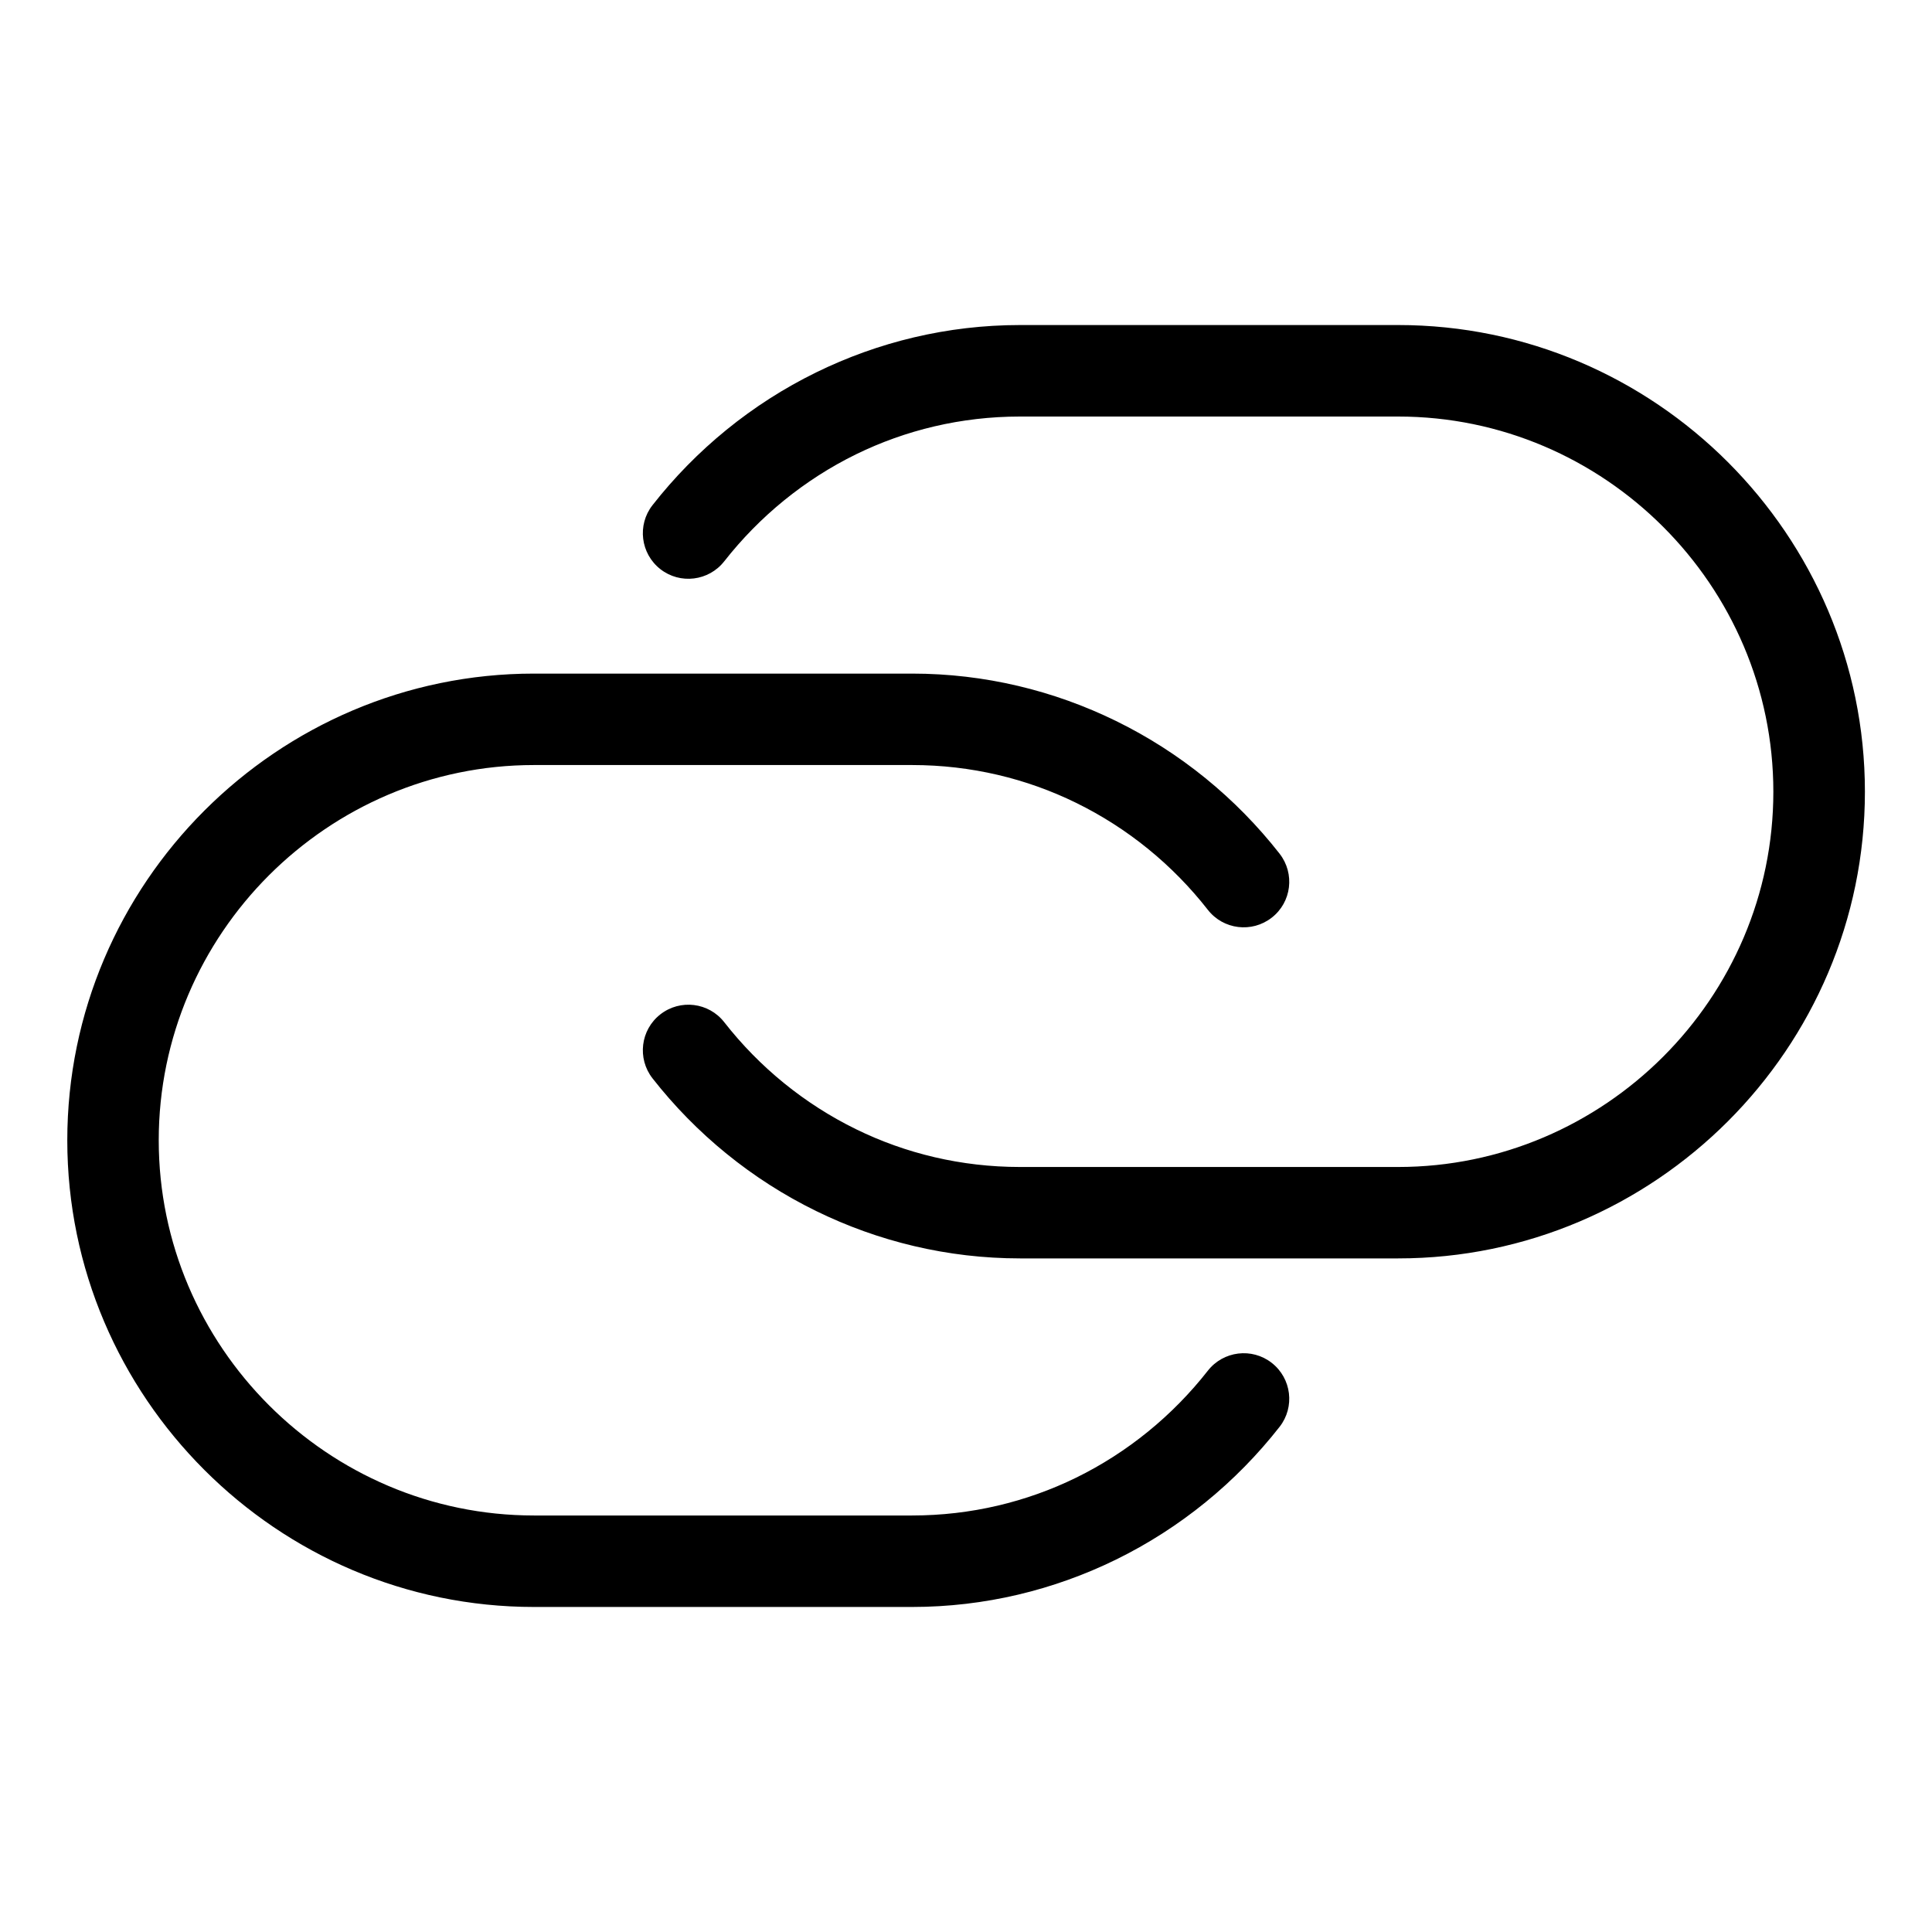
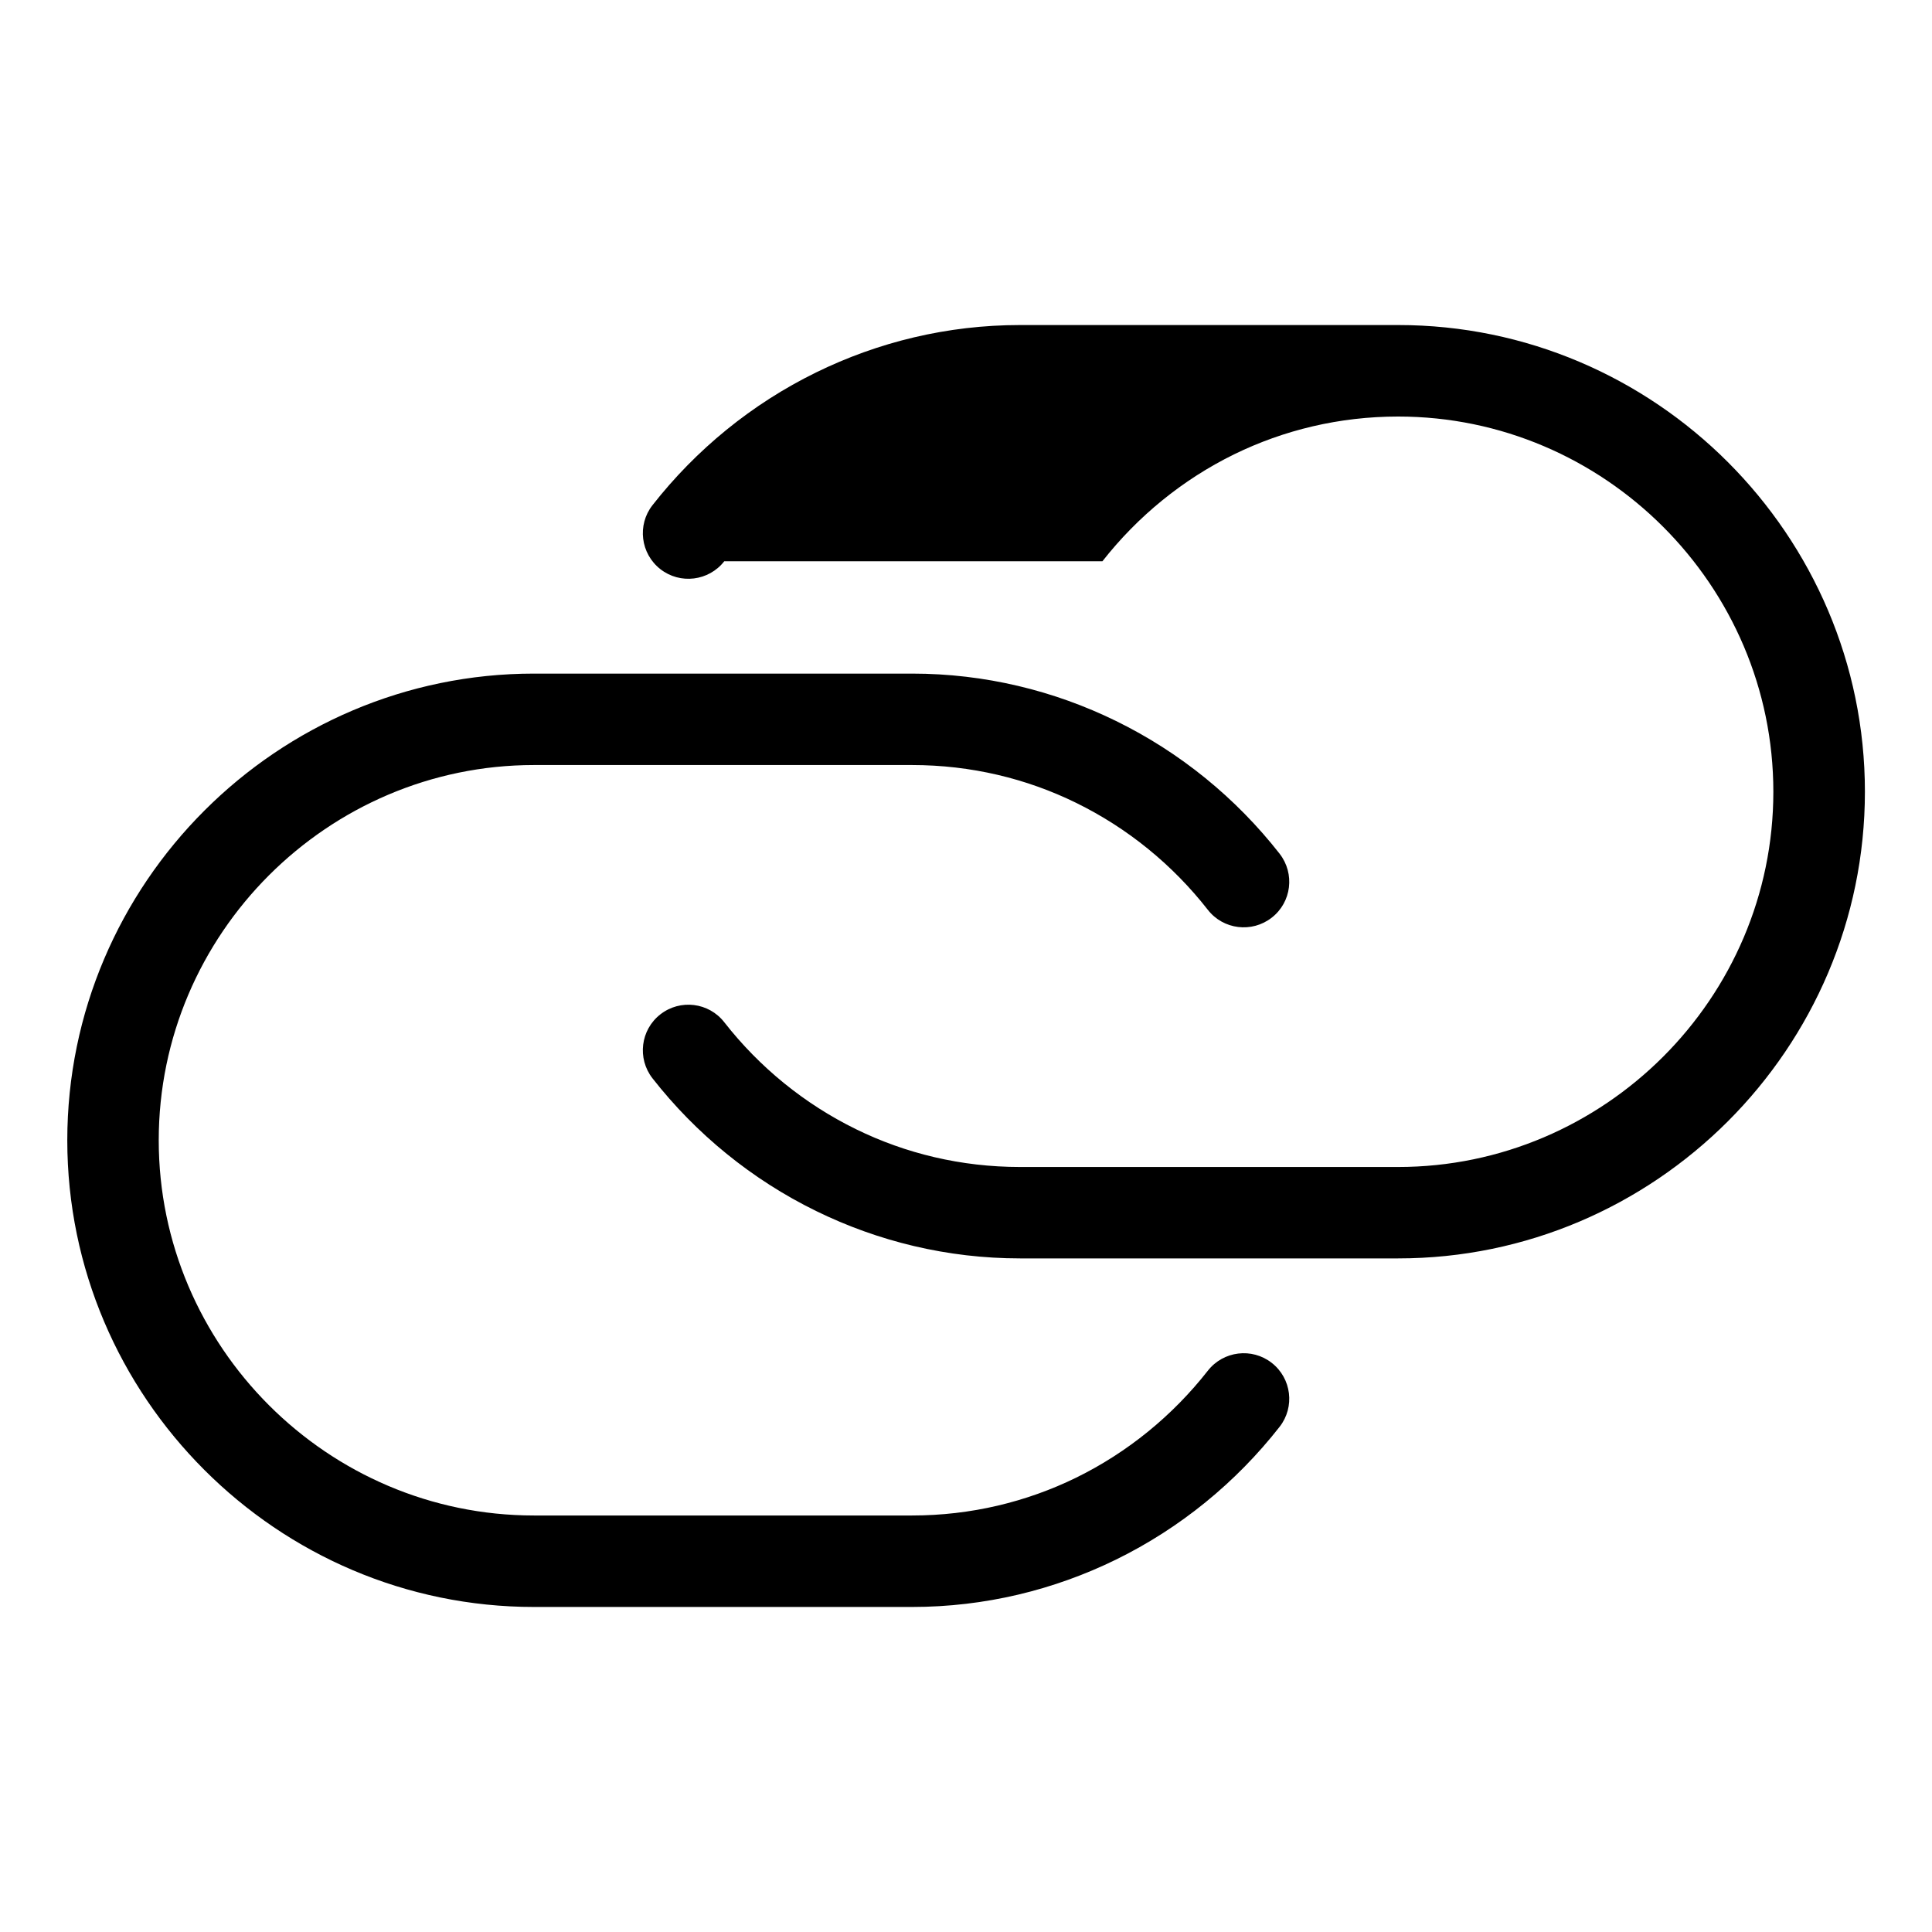
<svg xmlns="http://www.w3.org/2000/svg" fill="#000000" width="800px" height="800px" version="1.1" viewBox="144 144 512 512">
-   <path d="m335.94 292.74c-4.109 5.262-11.699 6.184-16.941 2.086-5.246-4.109-6.184-11.699-2.086-16.941 11.547-14.75 26.359-26.859 43.363-35.188 16.414-8.039 34.762-12.559 54.051-12.559h100.21c34.023 0 64.945 13.906 87.363 36.32 22.398 22.414 36.32 53.324 36.32 87.348 0 34.023-13.906 64.945-36.32 87.363-22.414 22.398-53.324 36.32-87.363 36.32h-100.21c-19.27 0-37.637-4.519-54.051-12.559-16.988-8.312-31.816-20.418-43.363-35.172-4.098-5.262-3.16-12.848 2.086-16.941 5.262-4.109 12.848-3.176 16.941 2.086 9.309 11.91 21.25 21.66 34.93 28.355 13.074 6.41 27.824 10.004 43.438 10.004h100.21c27.328 0 52.191-11.199 70.223-29.215 18.031-18.031 29.215-42.879 29.215-70.223 0-27.328-11.184-52.191-29.215-70.223s-42.879-29.215-70.223-29.215h-100.21c-15.613 0-30.363 3.613-43.438 10.004-13.664 6.695-25.605 16.461-34.93 28.355zm147.17 77.508c4.098 5.262 3.176 12.848-2.086 16.941-5.262 4.109-12.848 3.176-16.941-2.086-9.309-11.91-21.25-21.66-34.93-28.355-13.074-6.41-27.824-10.004-43.438-10.004h-100.21c-27.328 0-52.191 11.199-70.223 29.215-18.031 18.031-29.215 42.879-29.215 70.223 0 27.328 11.184 52.191 29.215 70.223s42.879 29.215 70.223 29.215h100.21c15.613 0 30.363-3.613 43.438-10.004 13.664-6.695 25.605-16.461 34.93-28.355 4.109-5.262 11.699-6.184 16.941-2.086 5.262 4.109 6.184 11.699 2.086 16.941-11.547 14.75-26.359 26.859-43.348 35.188-16.414 8.039-34.762 12.559-54.051 12.559h-100.21c-34.023 0-64.945-13.906-87.348-36.32-22.414-22.414-36.32-53.324-36.32-87.348 0-34.023 13.906-64.945 36.32-87.363 22.398-22.398 53.324-36.32 87.348-36.32h100.21c19.285 0 37.637 4.519 54.051 12.559 16.988 8.312 31.801 20.418 43.348 35.172z" />
+   <path d="m335.94 292.74c-4.109 5.262-11.699 6.184-16.941 2.086-5.246-4.109-6.184-11.699-2.086-16.941 11.547-14.75 26.359-26.859 43.363-35.188 16.414-8.039 34.762-12.559 54.051-12.559h100.21c34.023 0 64.945 13.906 87.363 36.32 22.398 22.414 36.32 53.324 36.32 87.348 0 34.023-13.906 64.945-36.32 87.363-22.414 22.398-53.324 36.32-87.363 36.32h-100.21c-19.27 0-37.637-4.519-54.051-12.559-16.988-8.312-31.816-20.418-43.363-35.172-4.098-5.262-3.16-12.848 2.086-16.941 5.262-4.109 12.848-3.176 16.941 2.086 9.309 11.91 21.25 21.66 34.93 28.355 13.074 6.41 27.824 10.004 43.438 10.004h100.21c27.328 0 52.191-11.199 70.223-29.215 18.031-18.031 29.215-42.879 29.215-70.223 0-27.328-11.184-52.191-29.215-70.223s-42.879-29.215-70.223-29.215c-15.613 0-30.363 3.613-43.438 10.004-13.664 6.695-25.605 16.461-34.93 28.355zm147.17 77.508c4.098 5.262 3.176 12.848-2.086 16.941-5.262 4.109-12.848 3.176-16.941-2.086-9.309-11.91-21.25-21.66-34.93-28.355-13.074-6.41-27.824-10.004-43.438-10.004h-100.21c-27.328 0-52.191 11.199-70.223 29.215-18.031 18.031-29.215 42.879-29.215 70.223 0 27.328 11.184 52.191 29.215 70.223s42.879 29.215 70.223 29.215h100.21c15.613 0 30.363-3.613 43.438-10.004 13.664-6.695 25.605-16.461 34.93-28.355 4.109-5.262 11.699-6.184 16.941-2.086 5.262 4.109 6.184 11.699 2.086 16.941-11.547 14.75-26.359 26.859-43.348 35.188-16.414 8.039-34.762 12.559-54.051 12.559h-100.21c-34.023 0-64.945-13.906-87.348-36.32-22.414-22.414-36.32-53.324-36.32-87.348 0-34.023 13.906-64.945 36.32-87.363 22.398-22.398 53.324-36.32 87.348-36.32h100.21c19.285 0 37.637 4.519 54.051 12.559 16.988 8.312 31.801 20.418 43.348 35.172z" />
</svg>